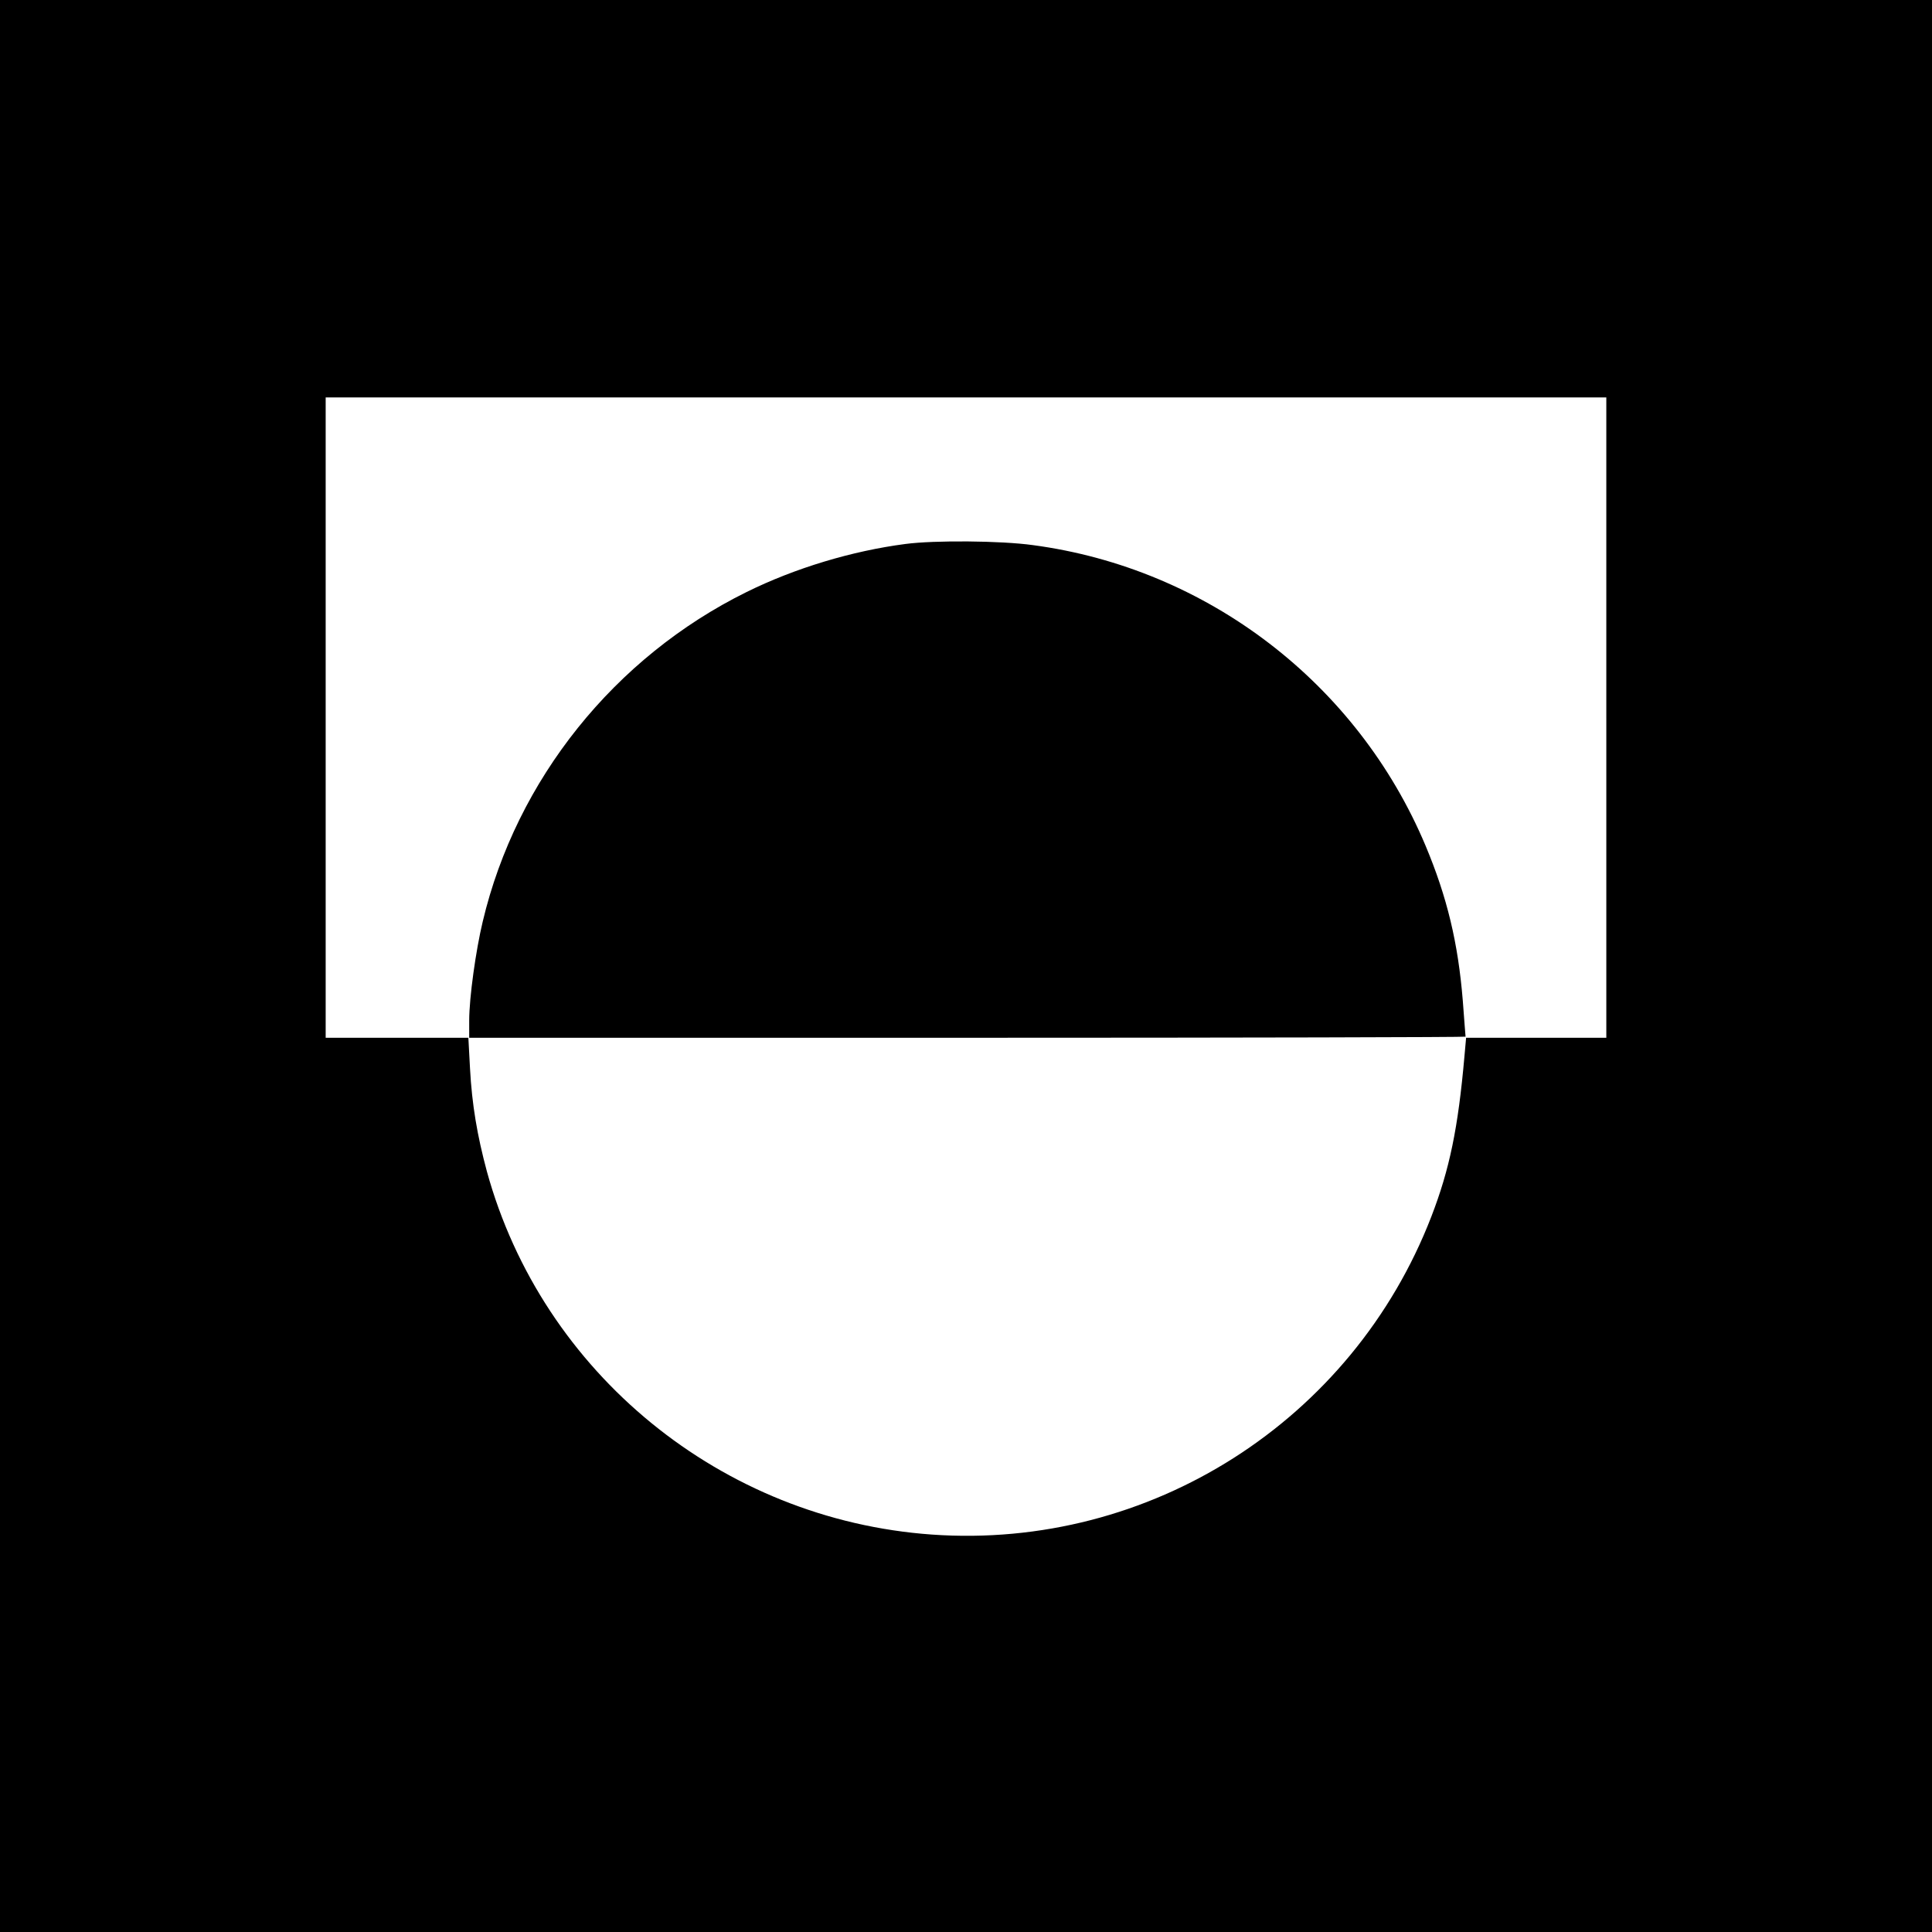
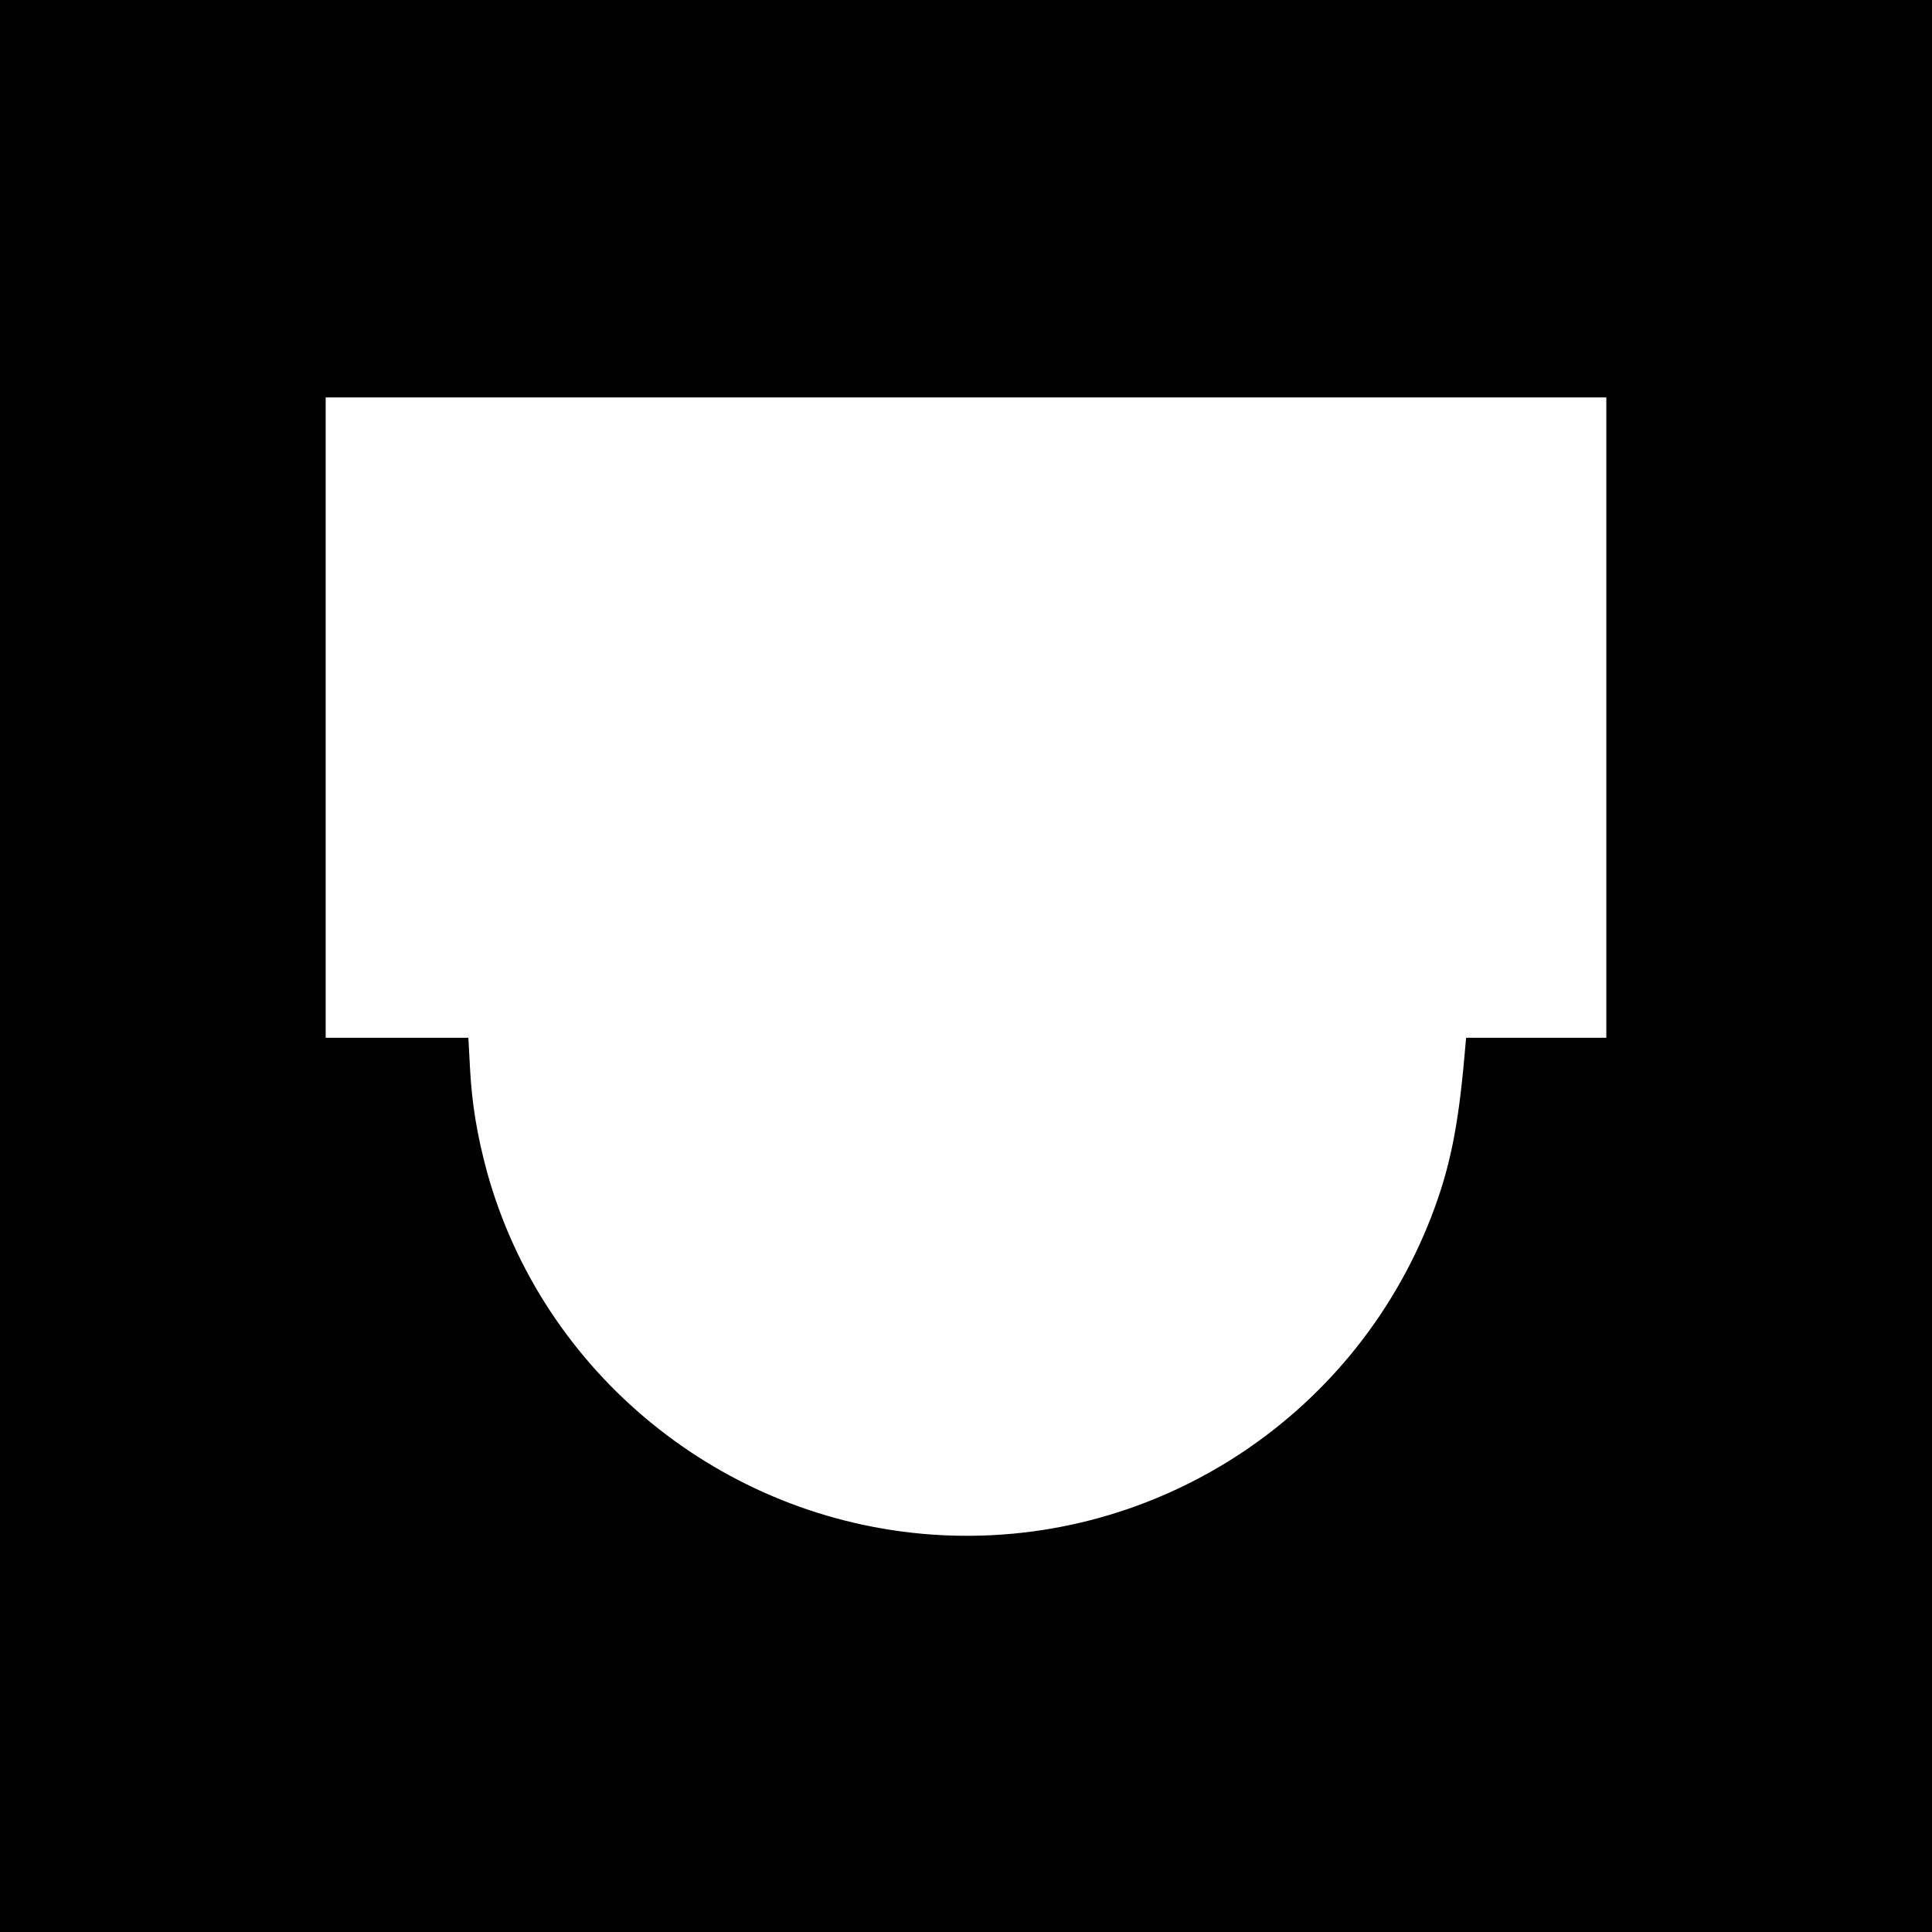
<svg xmlns="http://www.w3.org/2000/svg" version="1.0" width="700pt" height="700pt" viewBox="0 0 700 700" preserveAspectRatio="xMidYMid meet">
  <g transform="translate(0,700) scale(0.1,-0.1)" fill="#000000" stroke="none">
-     <path d="M0 3500 l0 -3500 3500 0 3500 0 0 3500 0 3500 -3500 0 -3500 0 0 -3500z m5820 900 l0 -1160 -254 0 -254 0 -6 -67 c-23 -261 -54 -410 -120 -581 -286 -740 -1020 -1208 -1810 -1152 -761 54 -1411 585 -1612 1316 -35 130 -54 242 -61 372 l-6 112 -259 0 -258 0 0 1160 0 1160 2320 0 2320 0 0 -1160z" />
-     <path d="M3280 5029 c-192 -25 -399 -87 -575 -174 -478 -236 -834 -679 -956 -1194 -25 -104 -49 -276 -49 -358 l0 -63 1805 0 c993 0 1805 2 1805 4 0 1 -5 60 -10 130 -17 210 -57 376 -135 562 -247 588 -791 1005 -1423 1089 -115 16 -357 18 -462 4z" />
+     <path d="M0 3500 l0 -3500 3500 0 3500 0 0 3500 0 3500 -3500 0 -3500 0 0 -3500m5820 900 l0 -1160 -254 0 -254 0 -6 -67 c-23 -261 -54 -410 -120 -581 -286 -740 -1020 -1208 -1810 -1152 -761 54 -1411 585 -1612 1316 -35 130 -54 242 -61 372 l-6 112 -259 0 -258 0 0 1160 0 1160 2320 0 2320 0 0 -1160z" />
  </g>
</svg>